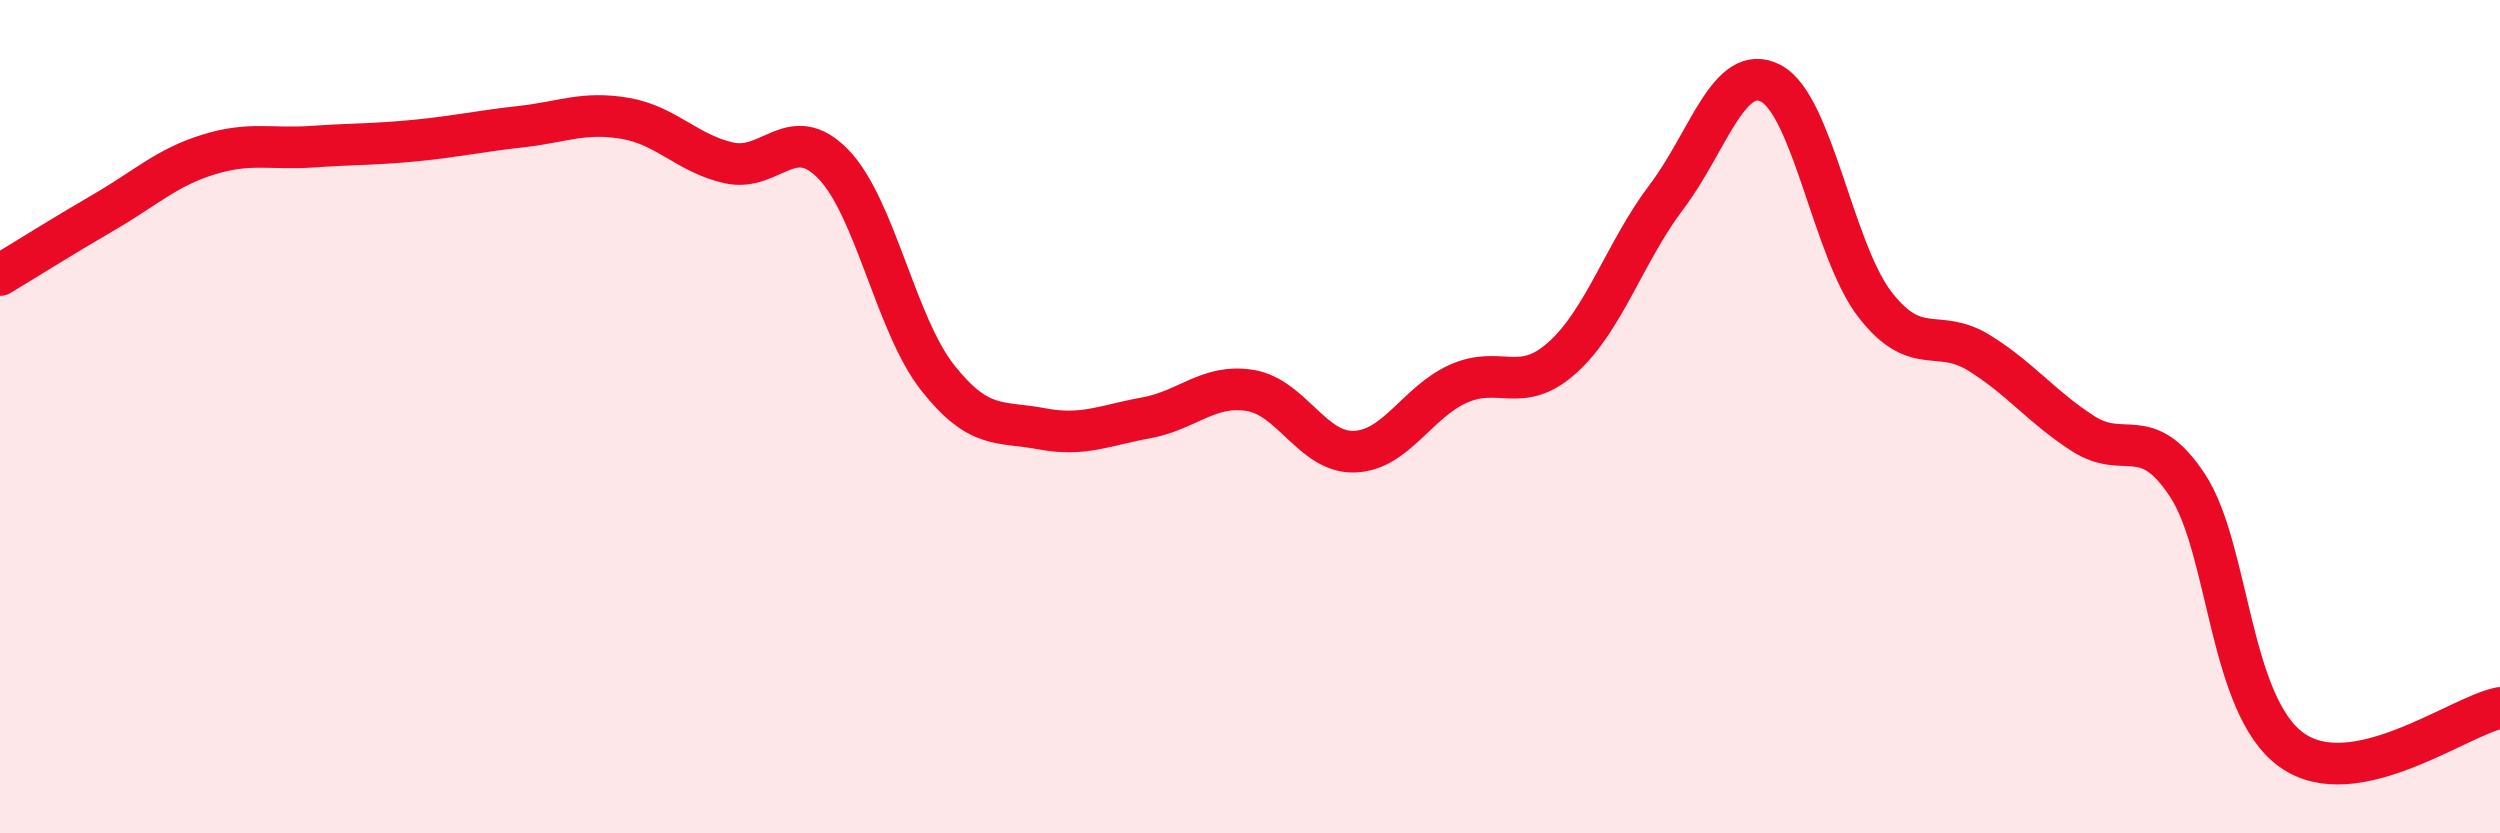
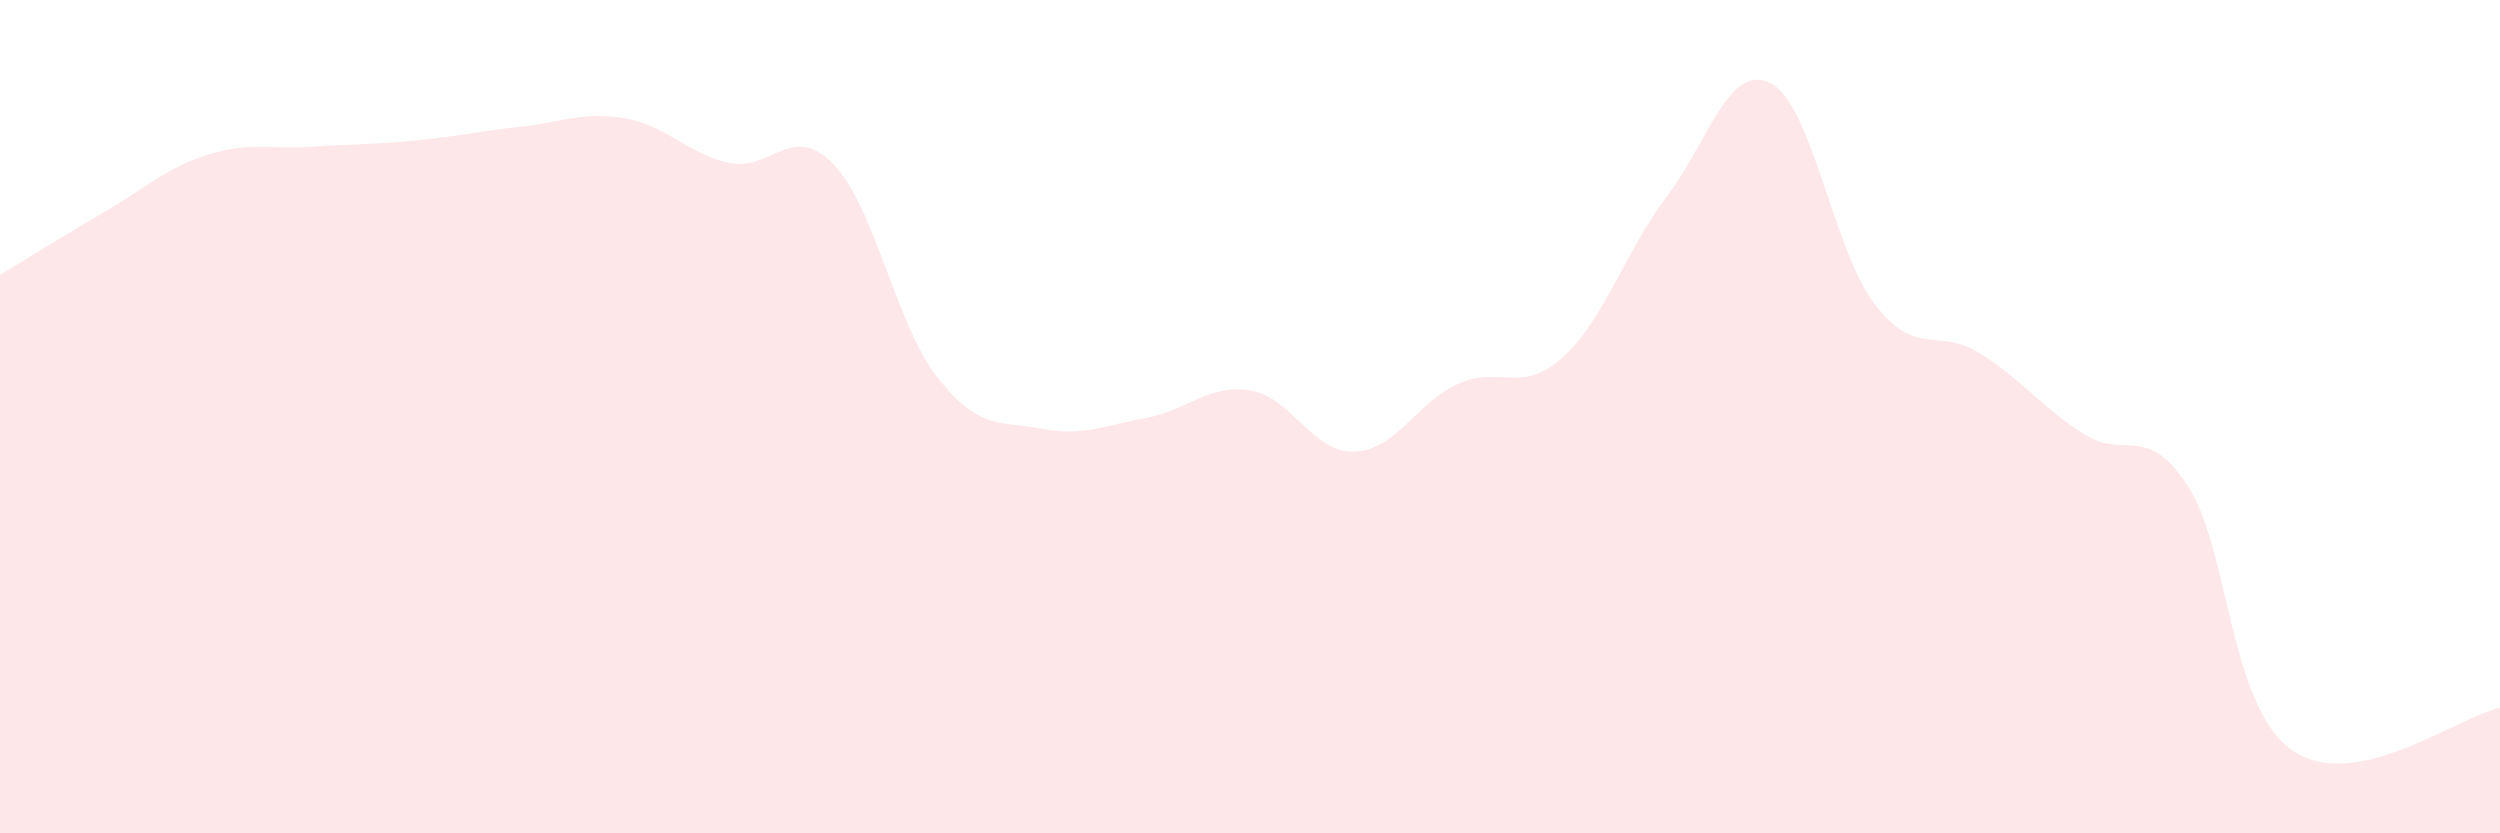
<svg xmlns="http://www.w3.org/2000/svg" width="60" height="20" viewBox="0 0 60 20">
  <path d="M 0,6.6 C 0.5,6.3 1.5,5.67 2.5,5.09 C 3.5,4.51 4,4.02 5,3.71 C 6,3.4 6.5,3.59 7.5,3.52 C 8.5,3.45 9,3.47 10,3.37 C 11,3.27 11.5,3.15 12.5,3.04 C 13.5,2.93 14,2.67 15,2.84 C 16,3.01 16.5,3.69 17.5,3.91 C 18.5,4.13 19,2.91 20,3.94 C 21,4.97 21.5,7.79 22.5,9.06 C 23.5,10.33 24,10.1 25,10.29 C 26,10.48 26.5,10.21 27.5,10.03 C 28.5,9.85 29,9.21 30,9.37 C 31,9.53 31.5,10.87 32.5,10.84 C 33.5,10.81 34,9.66 35,9.21 C 36,8.76 36.5,9.48 37.5,8.58 C 38.5,7.68 39,6.04 40,4.72 C 41,3.4 41.5,1.48 42.5,2 C 43.5,2.52 44,6.02 45,7.31 C 46,8.6 46.5,7.85 47.5,8.47 C 48.5,9.09 49,9.77 50,10.41 C 51,11.05 51.5,10.13 52.5,11.65 C 53.5,13.17 53.5,16.93 55,18 C 56.5,19.07 59,17.19 60,16.99L60 20L0 20Z" fill="#EB0A25" opacity="0.1" stroke-linecap="round" stroke-linejoin="round" />
-   <path d="M 0,6.6 C 0.5,6.3 1.5,5.67 2.5,5.09 C 3.5,4.51 4,4.02 5,3.71 C 6,3.4 6.5,3.59 7.5,3.52 C 8.5,3.45 9,3.47 10,3.37 C 11,3.27 11.5,3.15 12.5,3.04 C 13.5,2.93 14,2.67 15,2.84 C 16,3.01 16.5,3.69 17.5,3.91 C 18.5,4.13 19,2.91 20,3.94 C 21,4.97 21.5,7.79 22.5,9.06 C 23.5,10.33 24,10.1 25,10.29 C 26,10.48 26.5,10.21 27.5,10.03 C 28.5,9.85 29,9.21 30,9.37 C 31,9.53 31.5,10.87 32.5,10.84 C 33.5,10.81 34,9.66 35,9.21 C 36,8.76 36.5,9.48 37.5,8.58 C 38.5,7.68 39,6.04 40,4.72 C 41,3.4 41.5,1.48 42.5,2 C 43.5,2.52 44,6.02 45,7.31 C 46,8.6 46.5,7.85 47.5,8.47 C 48.5,9.09 49,9.77 50,10.41 C 51,11.05 51.5,10.13 52.5,11.65 C 53.5,13.17 53.5,16.93 55,18 C 56.5,19.07 59,17.19 60,16.99" stroke="#EB0A25" stroke-width="1" fill="none" stroke-linecap="round" stroke-linejoin="round" />
</svg>